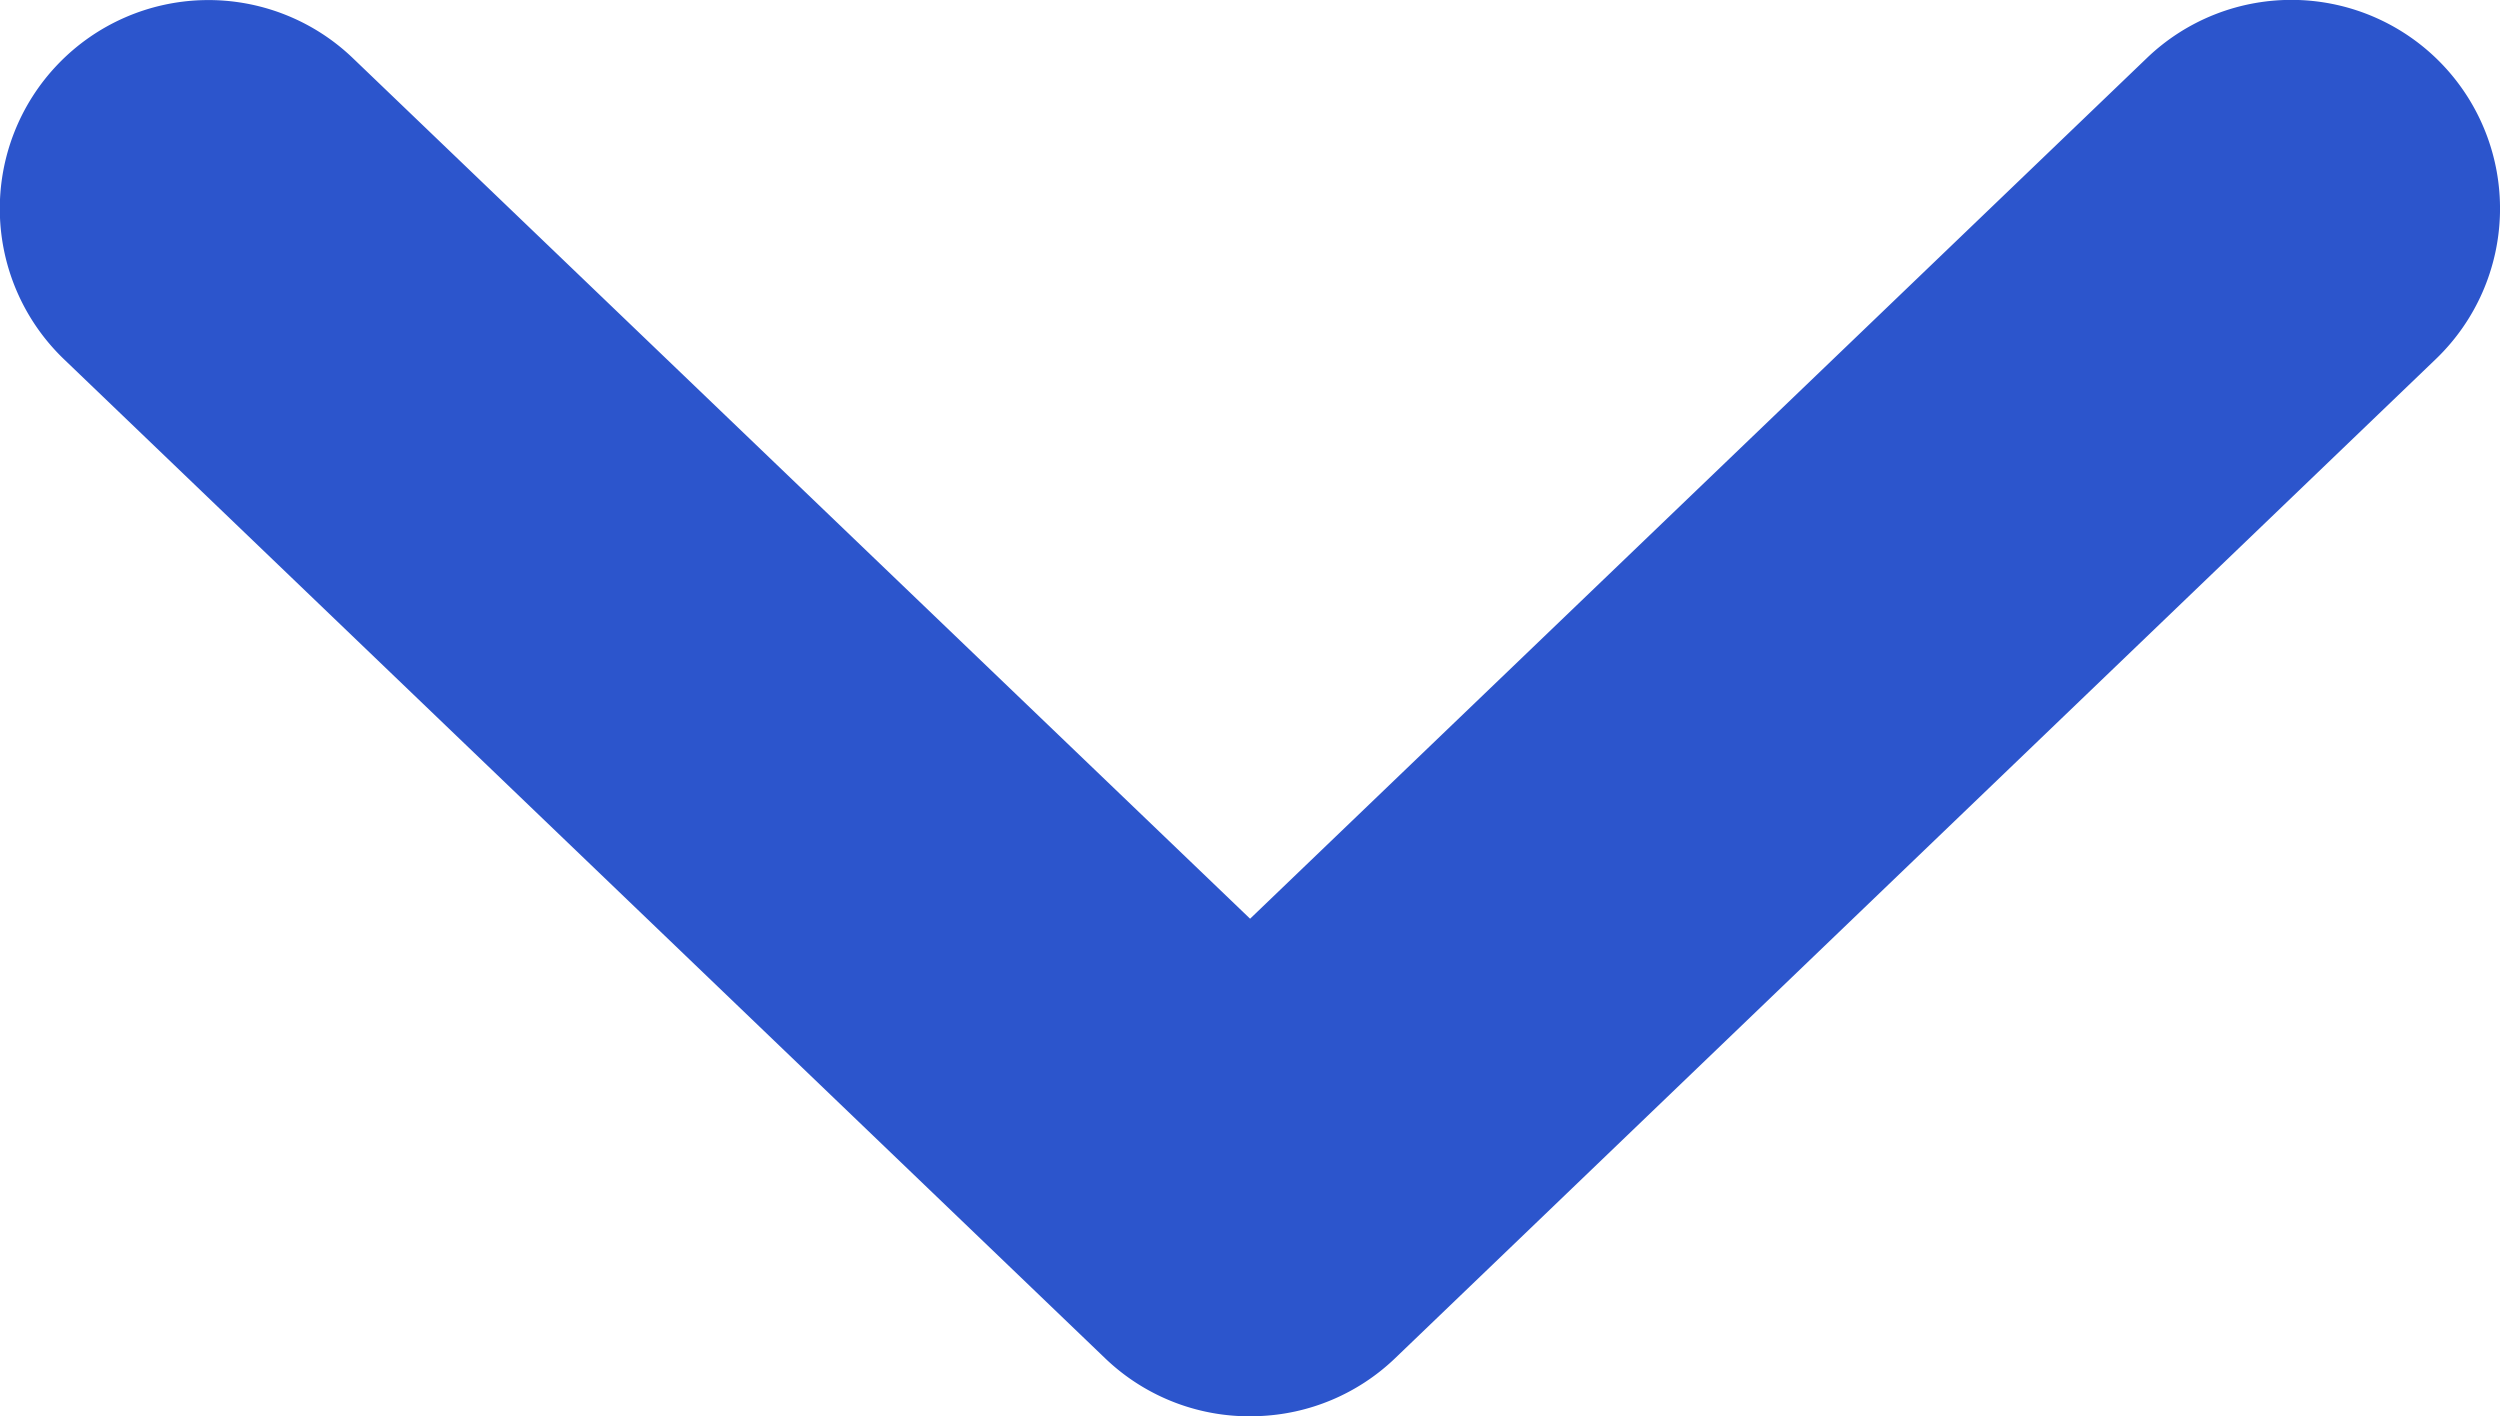
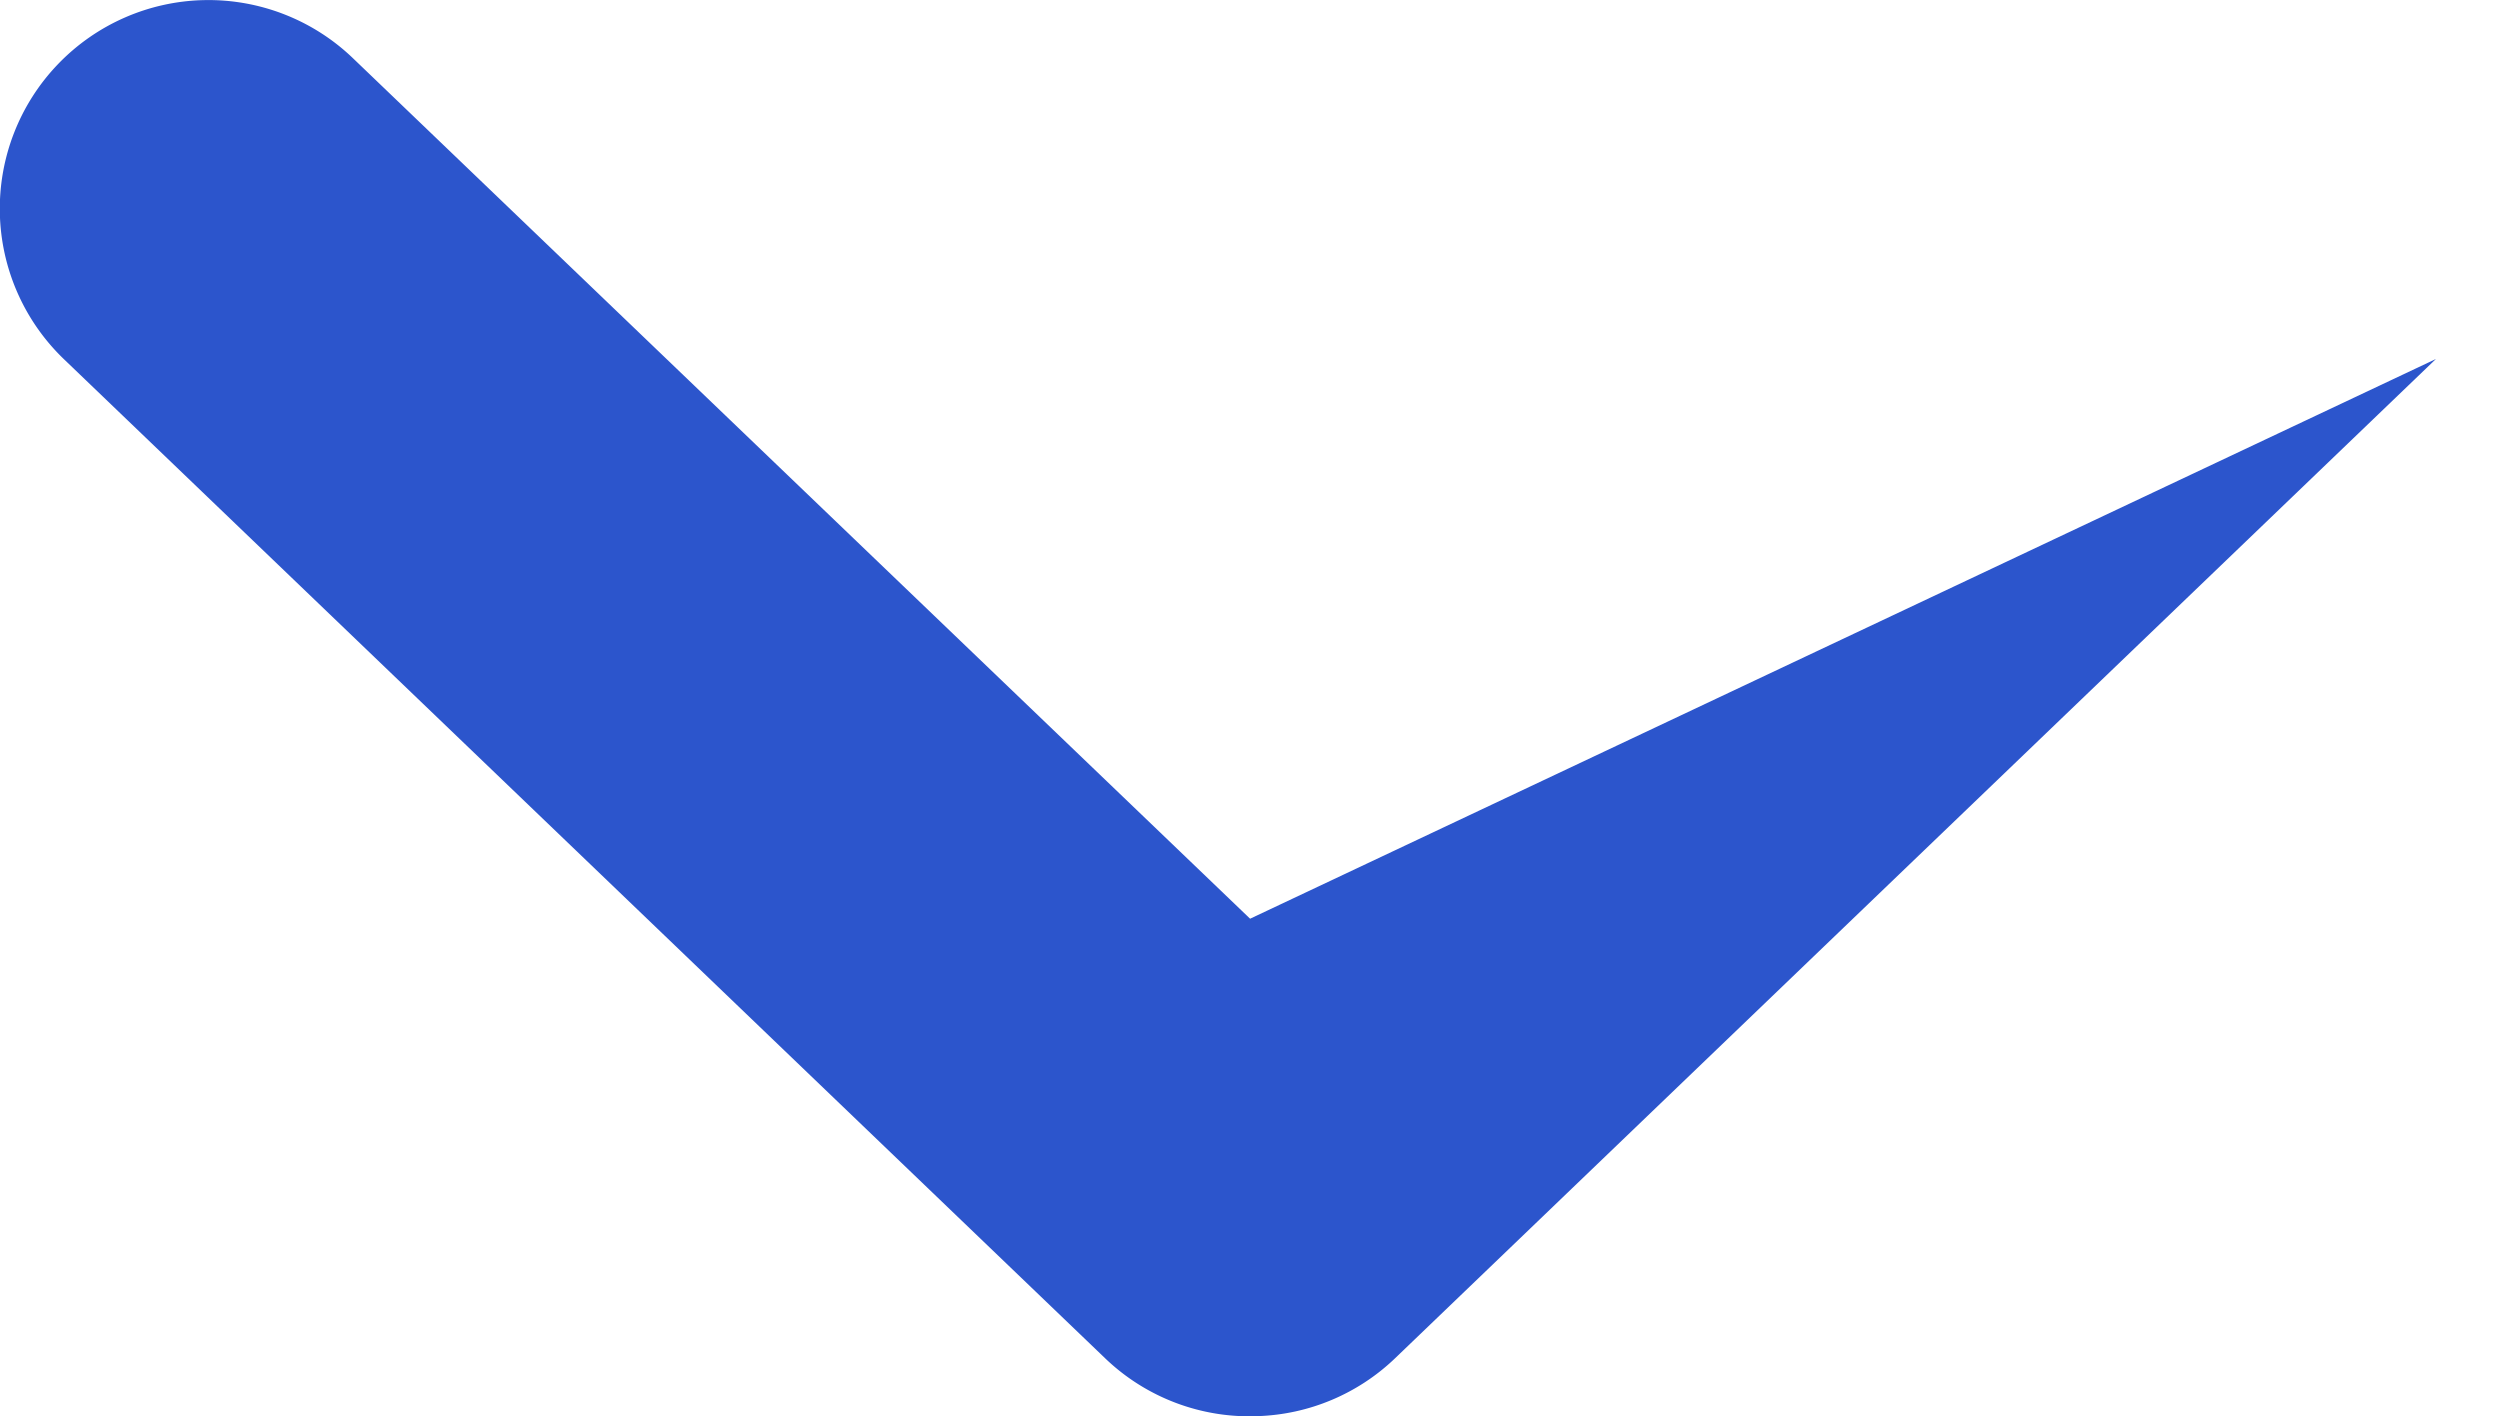
<svg xmlns="http://www.w3.org/2000/svg" width="14.123" height="8" viewBox="0 0 14.123 8">
-   <path d="M7.106,8a1.176,1.176,0,0,0,.772-.324l5.883-5.648a1.178,1.178,0,1,0-1.633-1.7L7.062,5.19,1.994.329a1.178,1.178,0,1,0-1.633,1.7L6.245,7.675A1.177,1.177,0,0,0,7.106,8Z" transform="translate(0 0)" fill="#2c55cc" />
+   <path d="M7.106,8a1.176,1.176,0,0,0,.772-.324l5.883-5.648L7.062,5.19,1.994.329a1.178,1.178,0,1,0-1.633,1.7L6.245,7.675A1.177,1.177,0,0,0,7.106,8Z" transform="translate(0 0)" fill="#2c55cc" />
</svg>